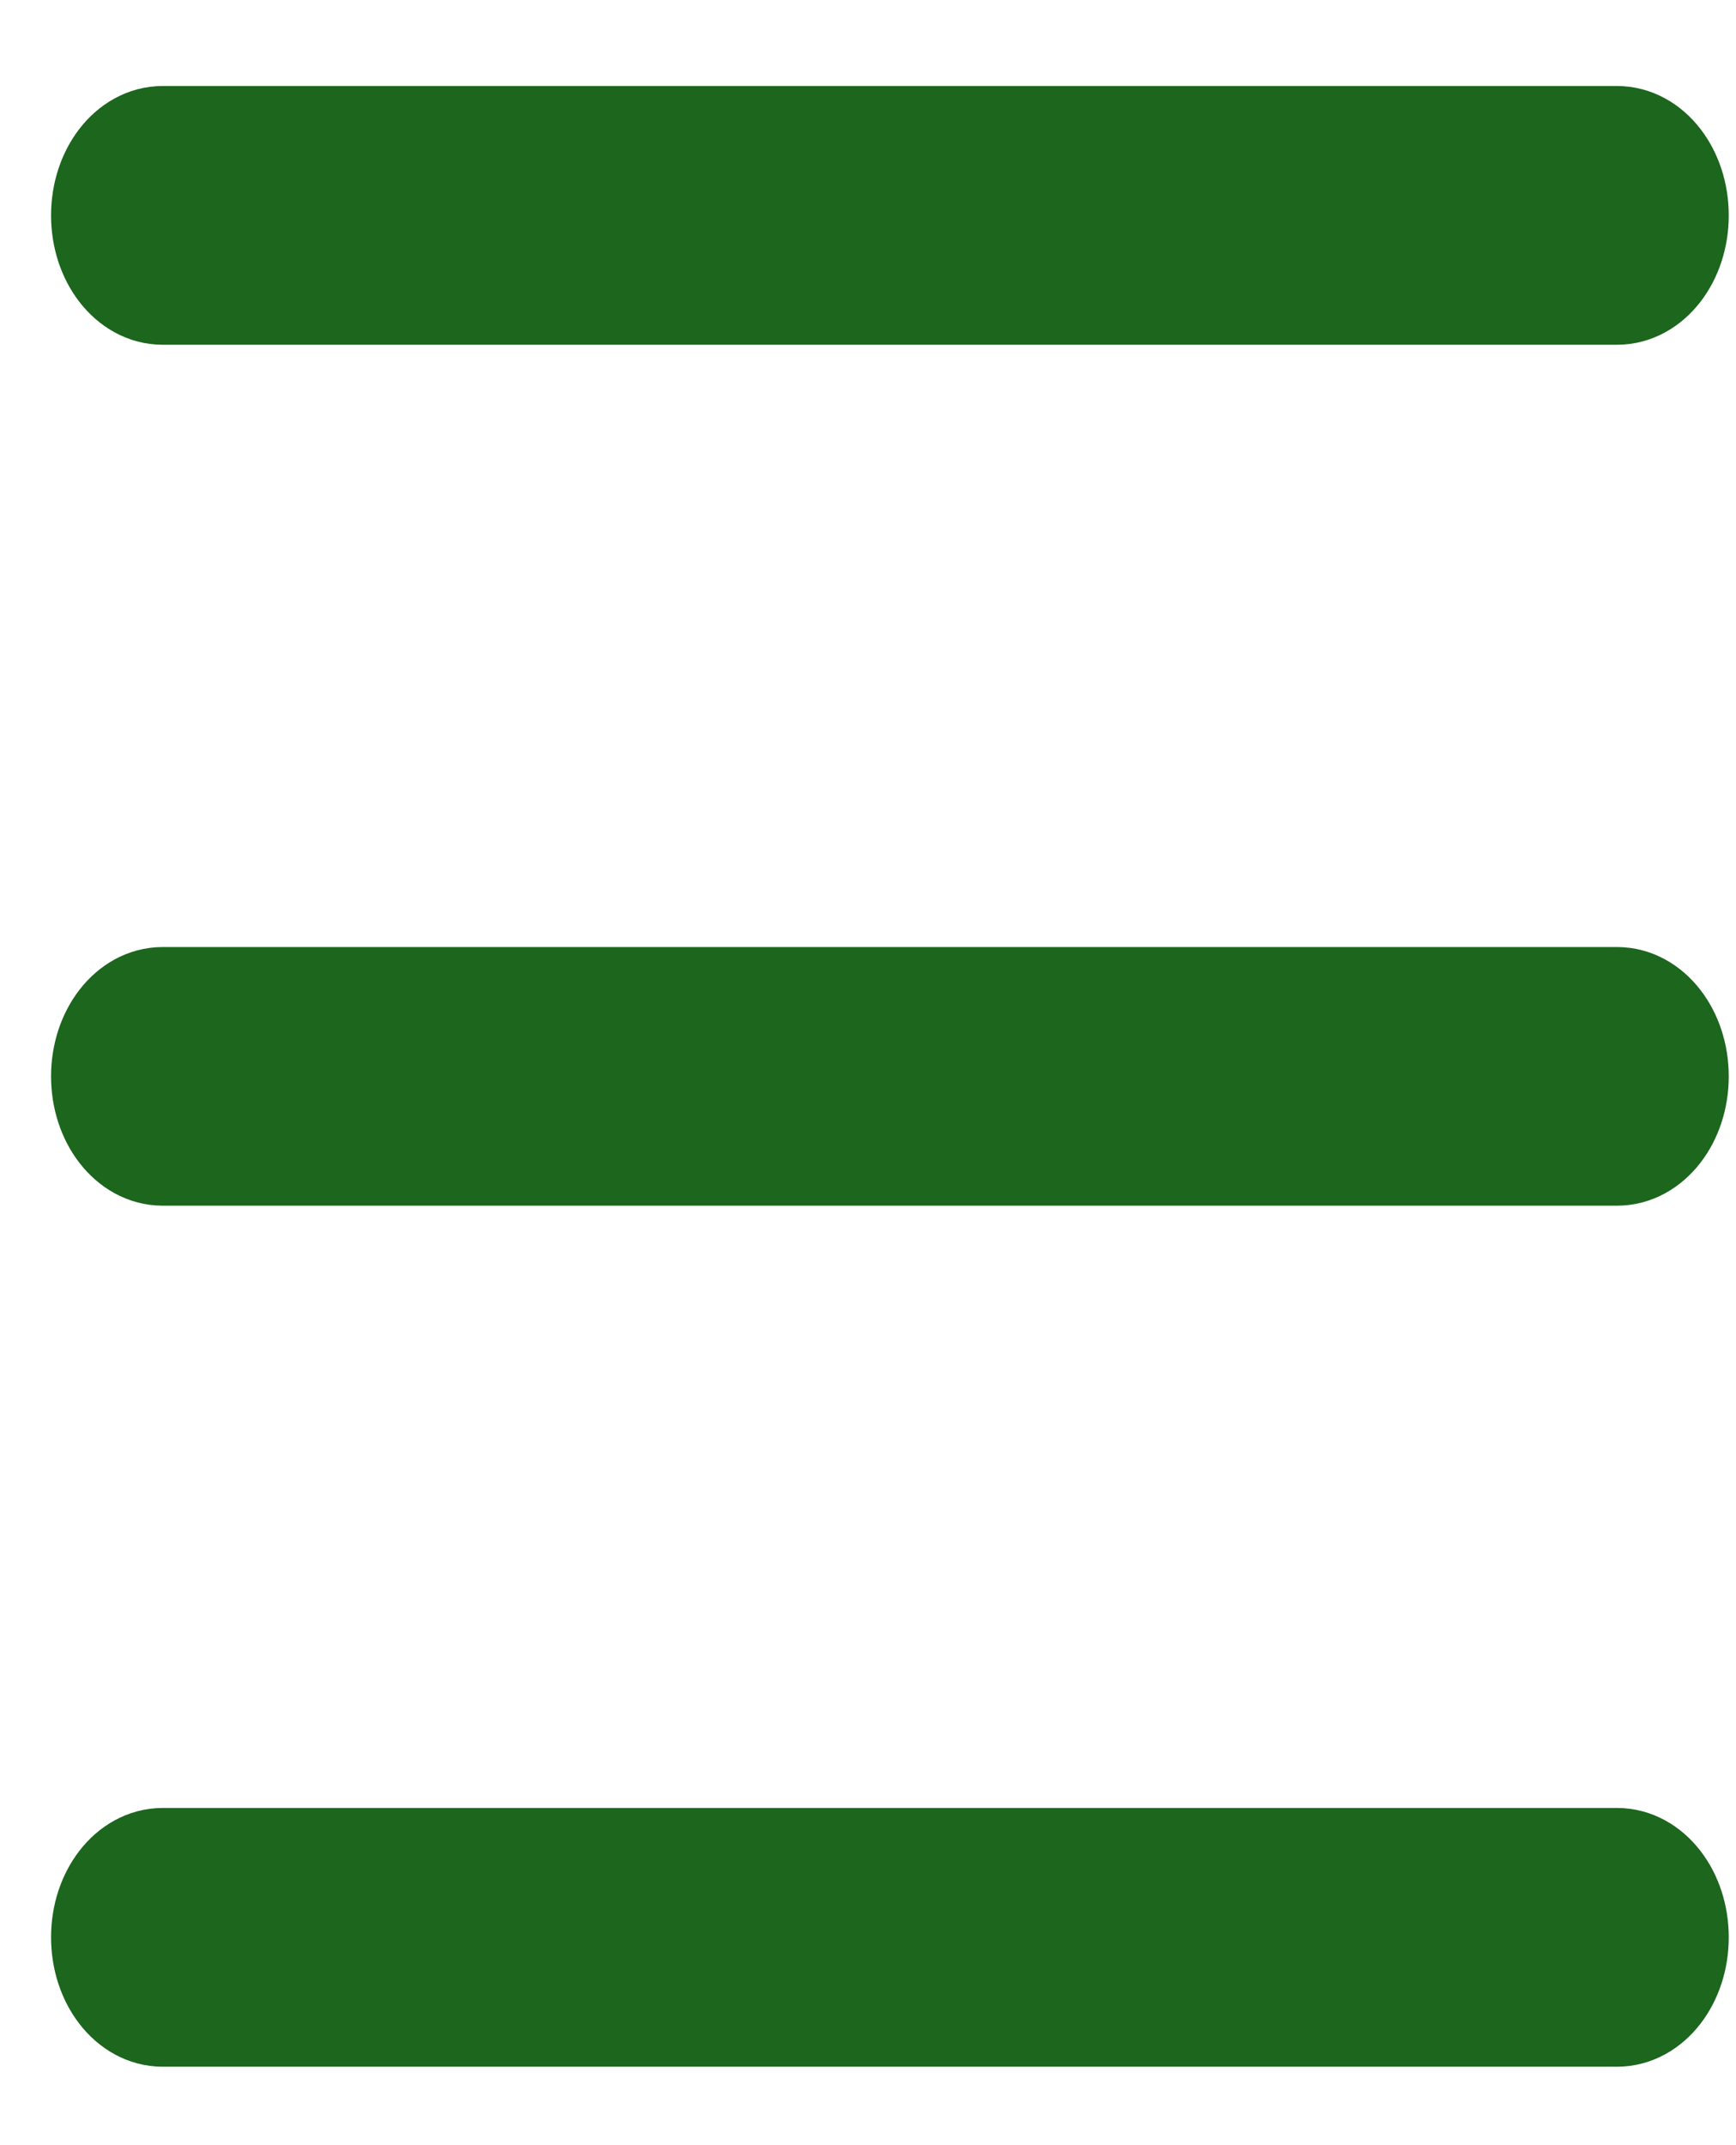
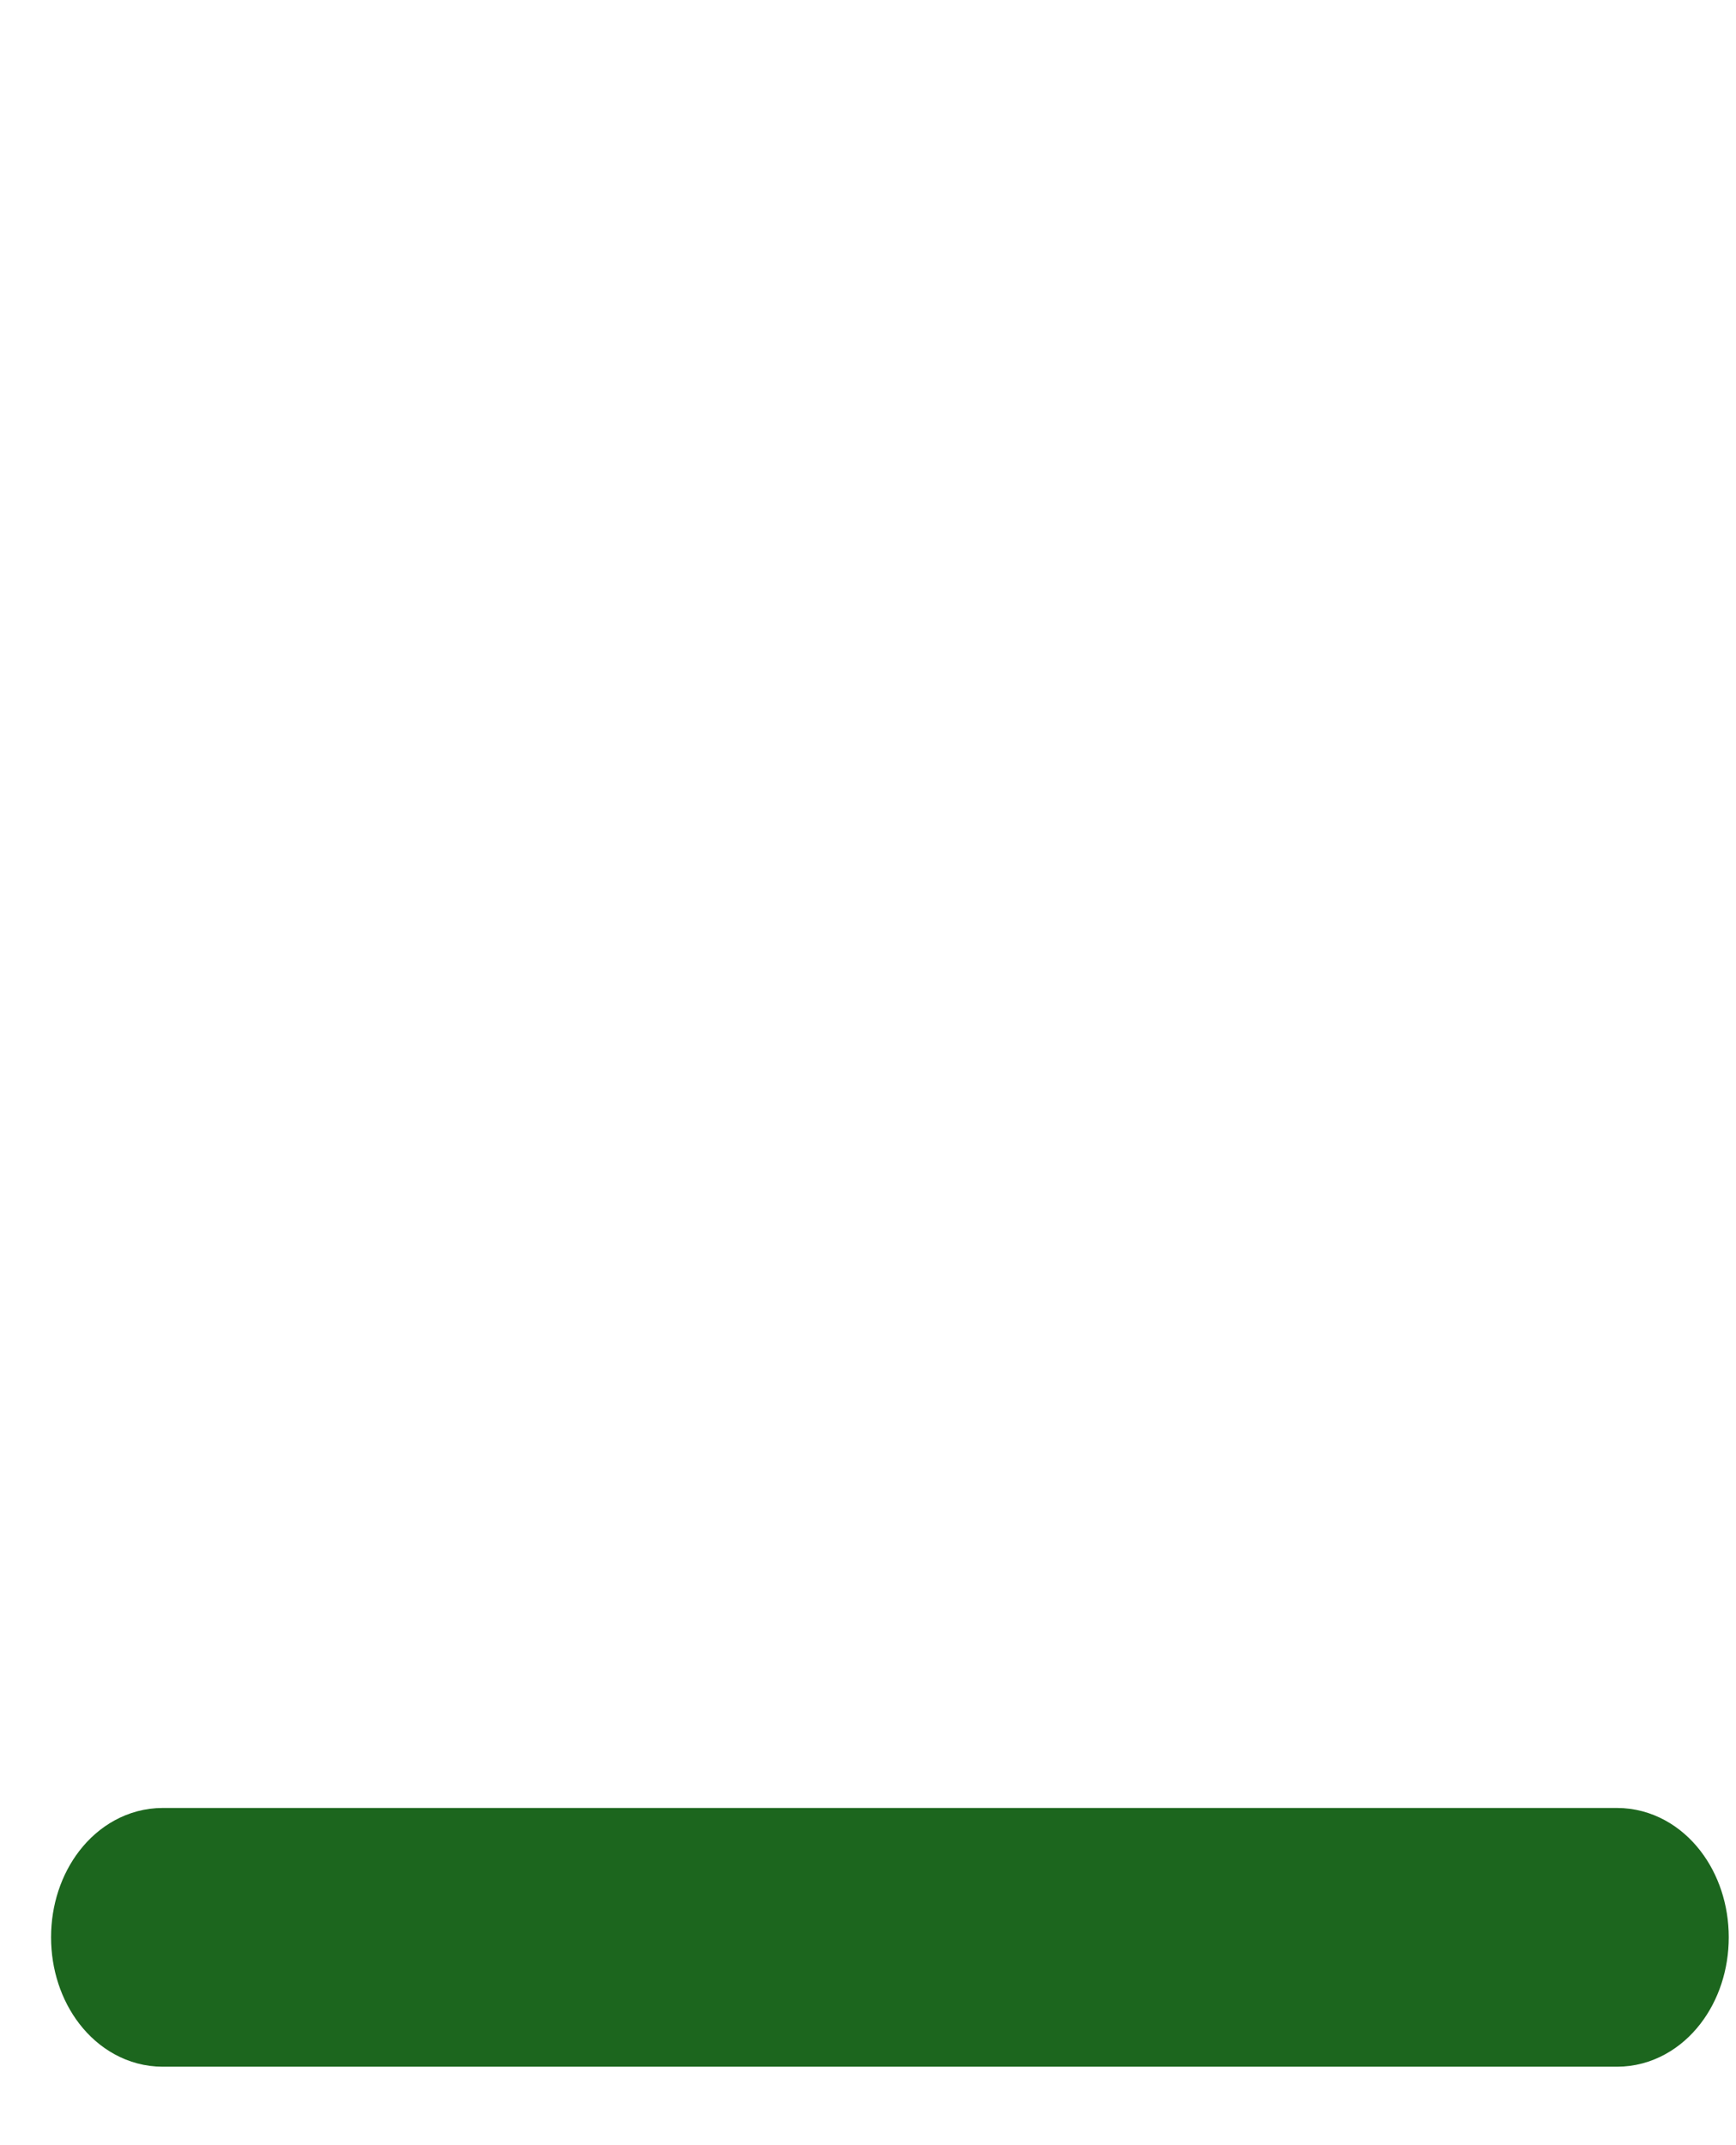
<svg xmlns="http://www.w3.org/2000/svg" width="17" height="21" viewBox="0 0 17 21" fill="none">
-   <path fill-rule="evenodd" clip-rule="evenodd" d="M1 2.109C1 1.685 1.266 1.342 1.593 1.342H15.835C16.163 1.342 16.429 1.685 16.429 2.109C16.429 2.532 16.163 2.875 15.835 2.875H1.593C1.266 2.875 1 2.532 1 2.109Z" fill="#1C661E" />
-   <path fill-rule="evenodd" clip-rule="evenodd" d="M1 10.537C1 10.114 1.266 9.771 1.593 9.771H15.835C16.163 9.771 16.429 10.114 16.429 10.537C16.429 10.96 16.163 11.303 15.835 11.303H1.593C1.266 11.303 1 10.96 1 10.537Z" fill="#1C661E" />
  <path fill-rule="evenodd" clip-rule="evenodd" d="M1 18.965C1 18.542 1.266 18.199 1.593 18.199H15.835C16.163 18.199 16.429 18.542 16.429 18.965C16.429 19.389 16.163 19.732 15.835 19.732H1.593C1.266 19.732 1 19.389 1 18.965Z" fill="#1C661E" />
-   <path fill-rule="evenodd" clip-rule="evenodd" d="M1 2.109C1 1.685 1.266 1.342 1.593 1.342H15.835C16.163 1.342 16.429 1.685 16.429 2.109C16.429 2.532 16.163 2.875 15.835 2.875H1.593C1.266 2.875 1 2.532 1 2.109Z" stroke="#1C661E" stroke-linecap="round" stroke-linejoin="round" />
-   <path fill-rule="evenodd" clip-rule="evenodd" d="M1 10.537C1 10.114 1.266 9.771 1.593 9.771H15.835C16.163 9.771 16.429 10.114 16.429 10.537C16.429 10.96 16.163 11.303 15.835 11.303H1.593C1.266 11.303 1 10.96 1 10.537Z" stroke="#1C661E" stroke-linecap="round" stroke-linejoin="round" />
  <path fill-rule="evenodd" clip-rule="evenodd" d="M1 18.965C1 18.542 1.266 18.199 1.593 18.199H15.835C16.163 18.199 16.429 18.542 16.429 18.965C16.429 19.389 16.163 19.732 15.835 19.732H1.593C1.266 19.732 1 19.389 1 18.965Z" stroke="#1C661E" stroke-linecap="round" stroke-linejoin="round" />
</svg>